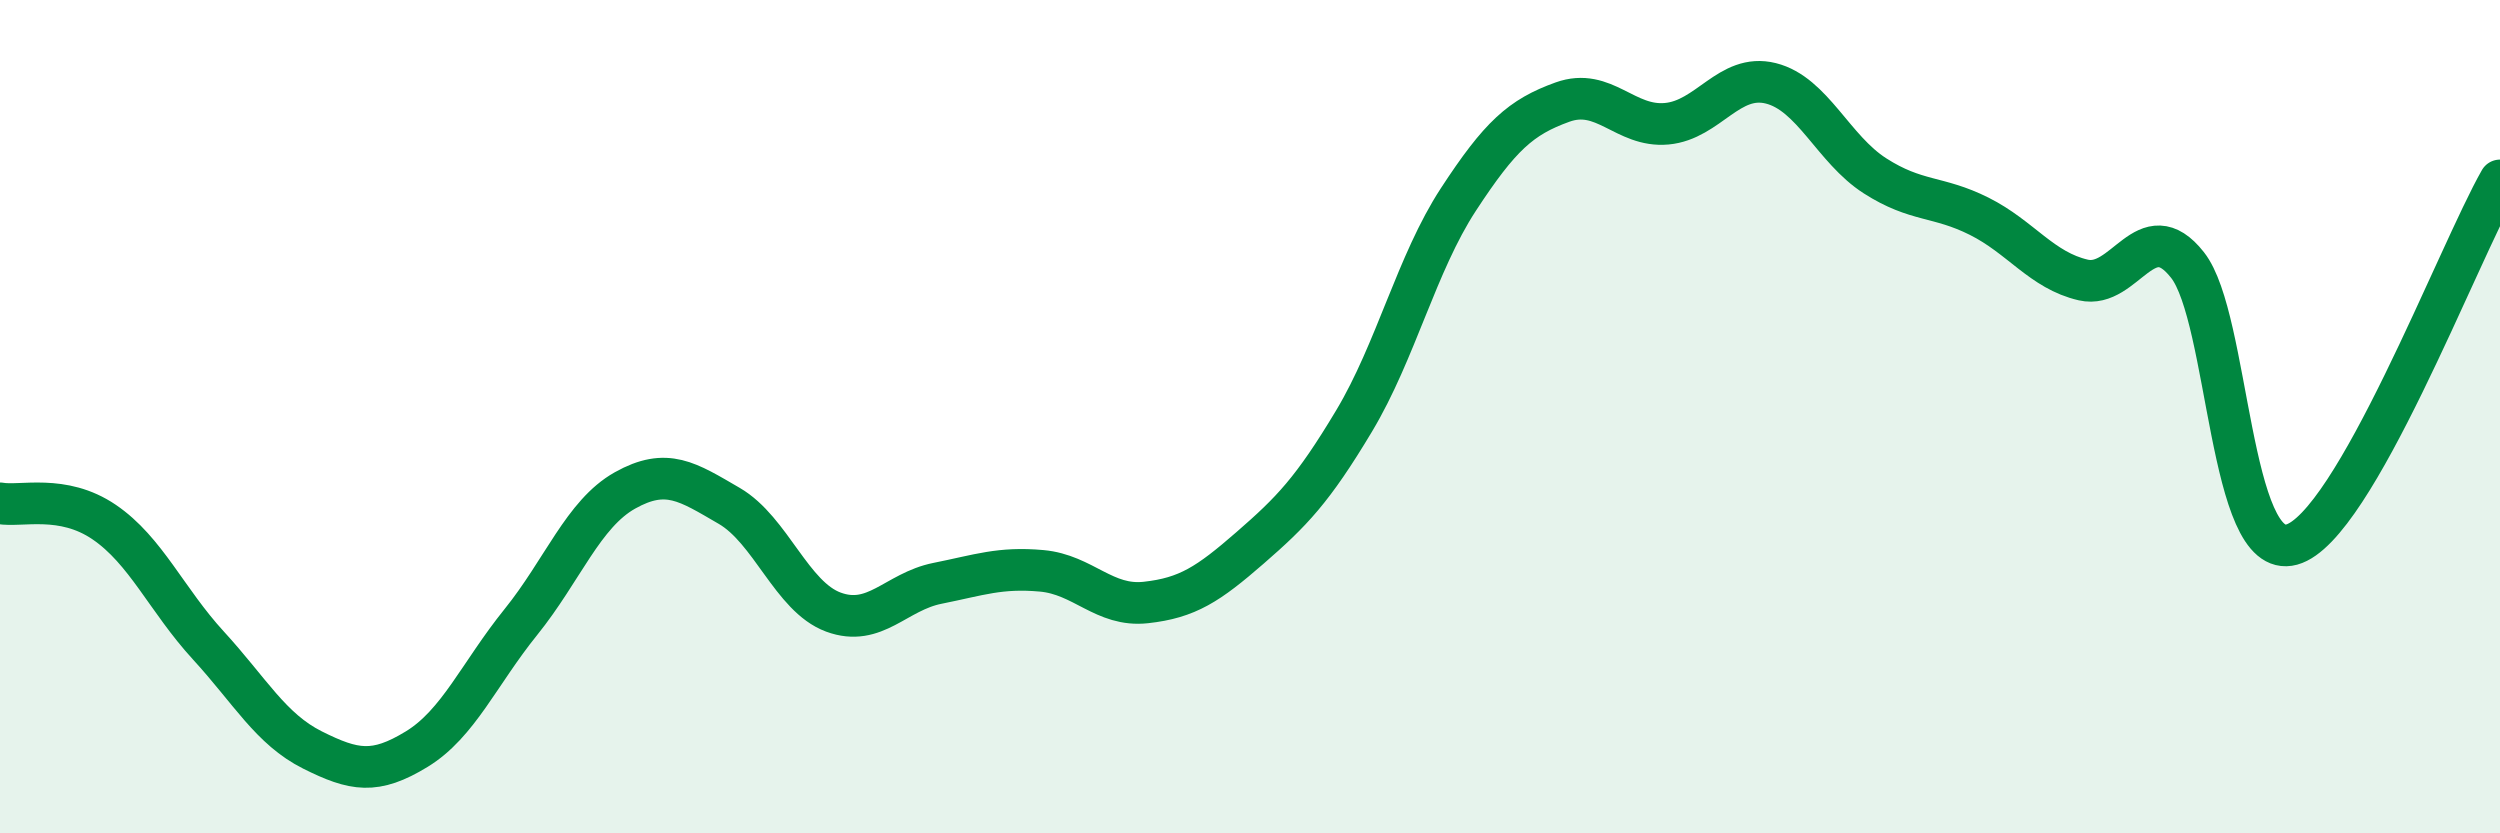
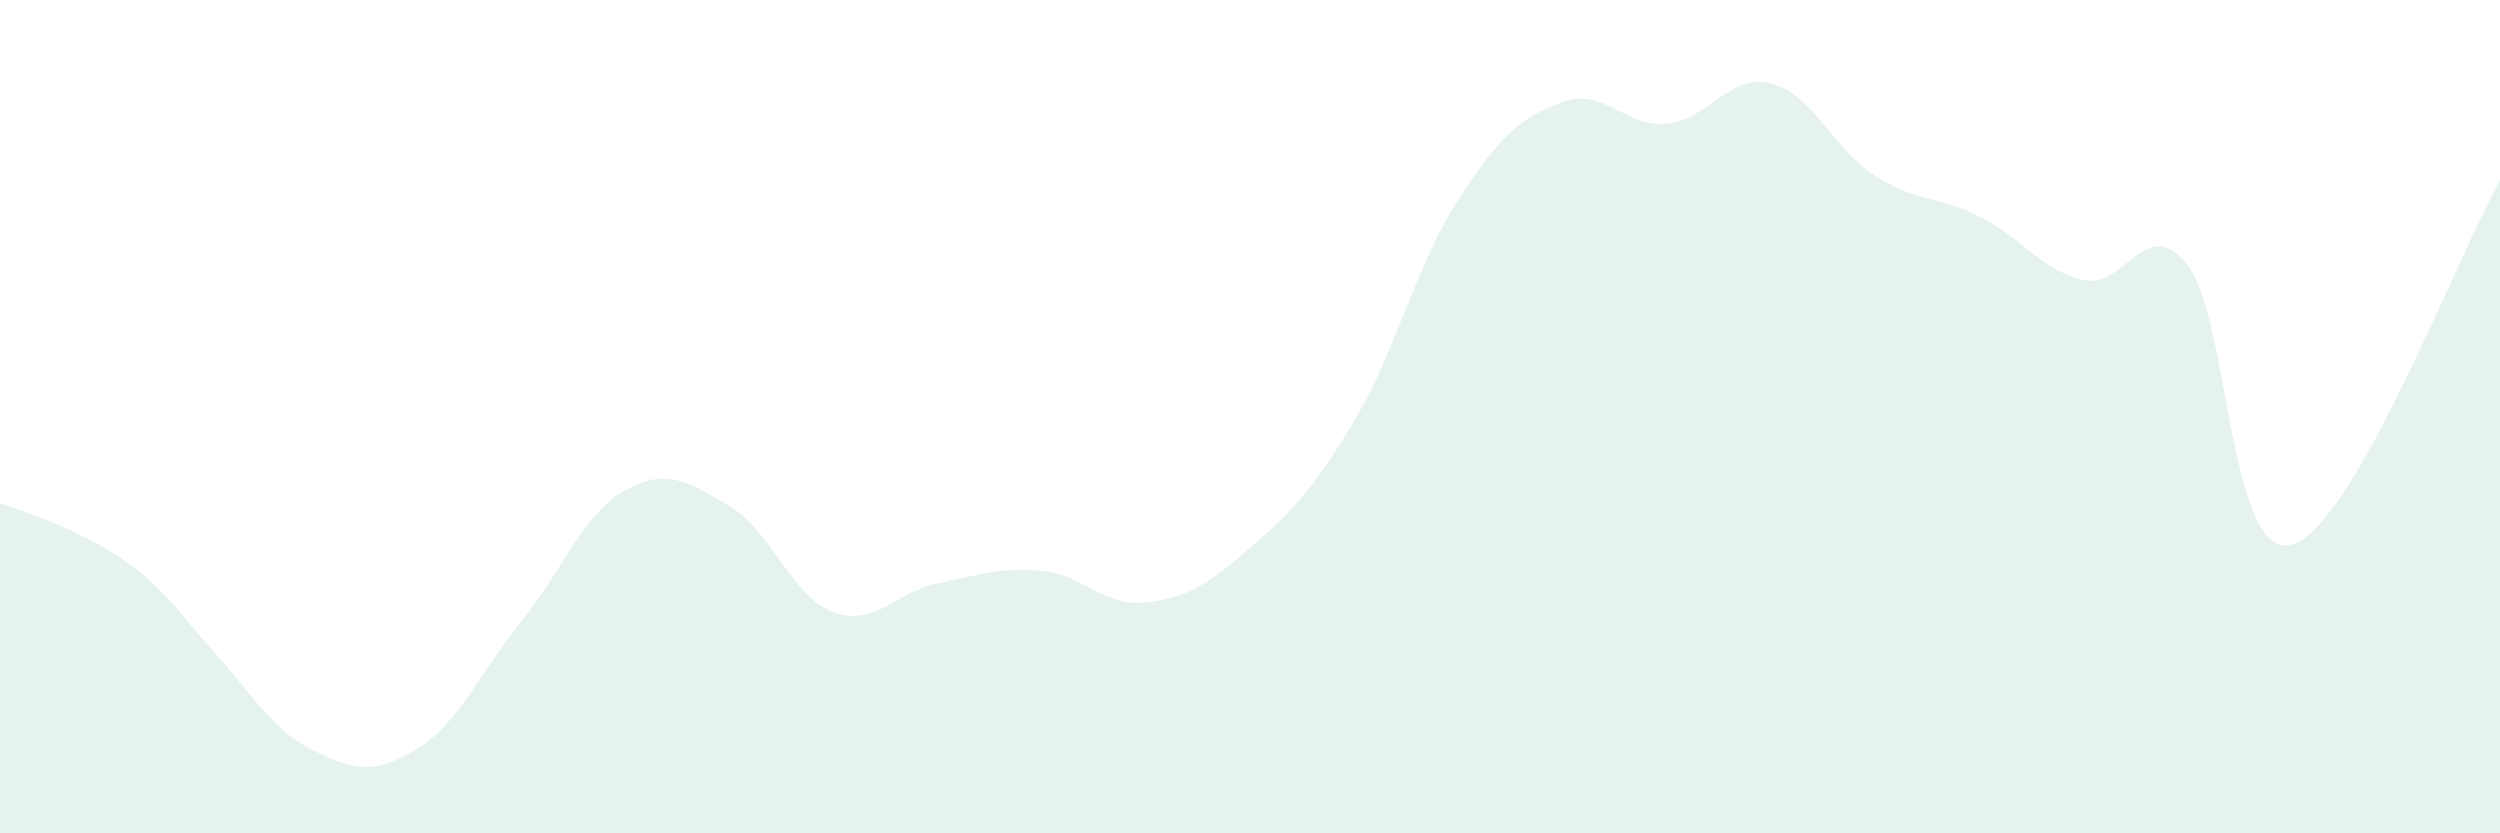
<svg xmlns="http://www.w3.org/2000/svg" width="60" height="20" viewBox="0 0 60 20">
-   <path d="M 0,12.08 C 0.5,12.17 1.5,11.85 2.5,12.53 C 3.5,13.21 4,14.4 5,15.49 C 6,16.58 6.5,17.5 7.5,18 C 8.5,18.5 9,18.59 10,17.98 C 11,17.37 11.5,16.17 12.5,14.93 C 13.5,13.69 14,12.33 15,11.77 C 16,11.21 16.5,11.56 17.5,12.14 C 18.5,12.72 19,14.32 20,14.69 C 21,15.06 21.5,14.2 22.5,14 C 23.5,13.8 24,13.61 25,13.7 C 26,13.79 26.5,14.57 27.5,14.46 C 28.5,14.35 29,14.02 30,13.15 C 31,12.28 31.5,11.77 32.5,10.1 C 33.5,8.43 34,6.32 35,4.79 C 36,3.26 36.5,2.81 37.5,2.45 C 38.5,2.09 39,3.06 40,2.97 C 41,2.88 41.5,1.75 42.5,2 C 43.5,2.25 44,3.58 45,4.22 C 46,4.86 46.5,4.69 47.5,5.19 C 48.5,5.69 49,6.49 50,6.72 C 51,6.95 51.5,5.09 52.5,6.36 C 53.5,7.63 53.5,13.48 55,13.07 C 56.5,12.66 59,6.08 60,4.33L60 20L0 20Z" fill="#008740" opacity="0.1" stroke-linecap="round" stroke-linejoin="round" />
-   <path d="M 0,12.08 C 0.5,12.17 1.5,11.85 2.5,12.53 C 3.5,13.21 4,14.4 5,15.49 C 6,16.58 6.5,17.5 7.5,18 C 8.5,18.5 9,18.59 10,17.98 C 11,17.37 11.5,16.17 12.5,14.93 C 13.5,13.69 14,12.33 15,11.77 C 16,11.21 16.5,11.56 17.5,12.14 C 18.5,12.72 19,14.32 20,14.69 C 21,15.06 21.5,14.2 22.5,14 C 23.5,13.8 24,13.61 25,13.7 C 26,13.79 26.5,14.57 27.5,14.46 C 28.5,14.35 29,14.02 30,13.15 C 31,12.28 31.5,11.77 32.5,10.1 C 33.5,8.43 34,6.32 35,4.79 C 36,3.26 36.5,2.81 37.5,2.45 C 38.5,2.09 39,3.06 40,2.97 C 41,2.88 41.5,1.75 42.5,2 C 43.5,2.25 44,3.58 45,4.22 C 46,4.86 46.5,4.69 47.5,5.19 C 48.5,5.69 49,6.49 50,6.72 C 51,6.95 51.5,5.09 52.5,6.36 C 53.5,7.63 53.5,13.48 55,13.07 C 56.5,12.66 59,6.08 60,4.33" stroke="#008740" stroke-width="1" fill="none" stroke-linecap="round" stroke-linejoin="round" />
+   <path d="M 0,12.08 C 3.5,13.21 4,14.4 5,15.49 C 6,16.58 6.5,17.5 7.5,18 C 8.5,18.5 9,18.59 10,17.98 C 11,17.37 11.5,16.17 12.5,14.93 C 13.5,13.69 14,12.33 15,11.77 C 16,11.21 16.5,11.56 17.5,12.14 C 18.5,12.72 19,14.32 20,14.69 C 21,15.06 21.5,14.2 22.5,14 C 23.5,13.8 24,13.61 25,13.7 C 26,13.79 26.5,14.57 27.5,14.46 C 28.5,14.35 29,14.02 30,13.15 C 31,12.28 31.5,11.77 32.5,10.1 C 33.5,8.43 34,6.32 35,4.79 C 36,3.26 36.5,2.81 37.5,2.45 C 38.5,2.09 39,3.06 40,2.97 C 41,2.88 41.5,1.75 42.5,2 C 43.5,2.25 44,3.58 45,4.22 C 46,4.86 46.5,4.69 47.5,5.19 C 48.5,5.69 49,6.49 50,6.72 C 51,6.95 51.5,5.09 52.5,6.36 C 53.5,7.63 53.5,13.48 55,13.07 C 56.5,12.66 59,6.08 60,4.33L60 20L0 20Z" fill="#008740" opacity="0.1" stroke-linecap="round" stroke-linejoin="round" />
</svg>